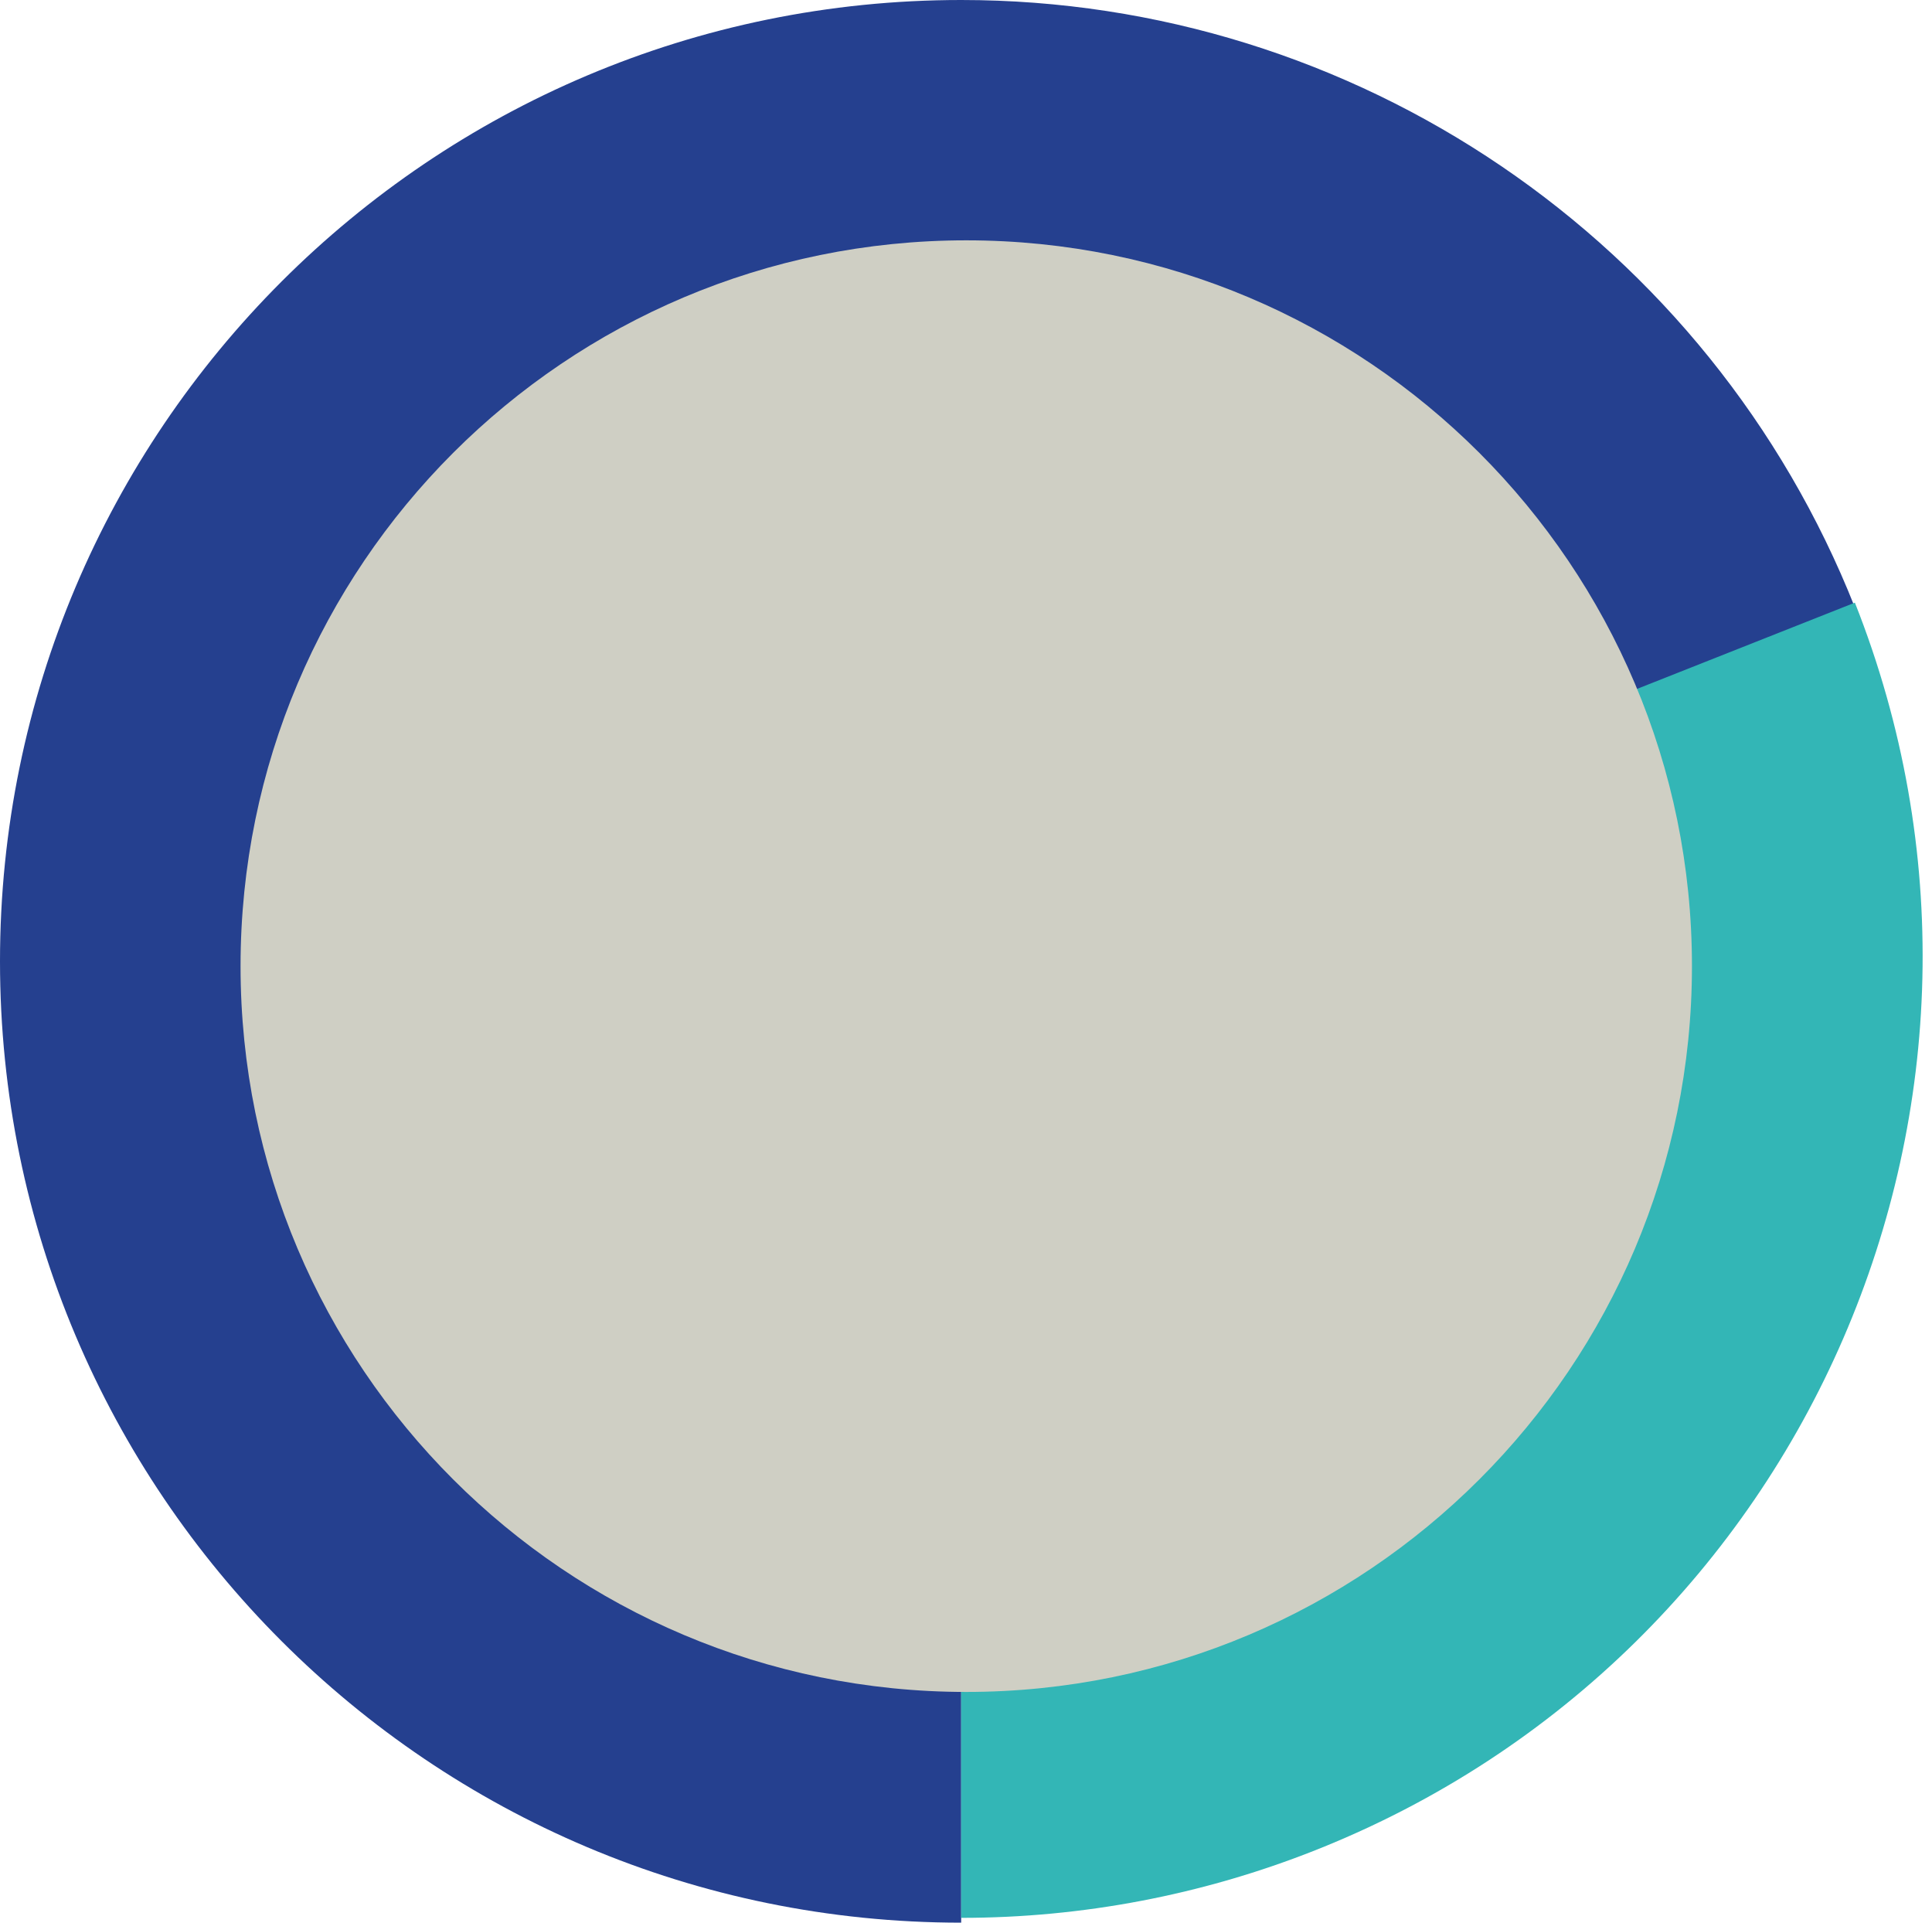
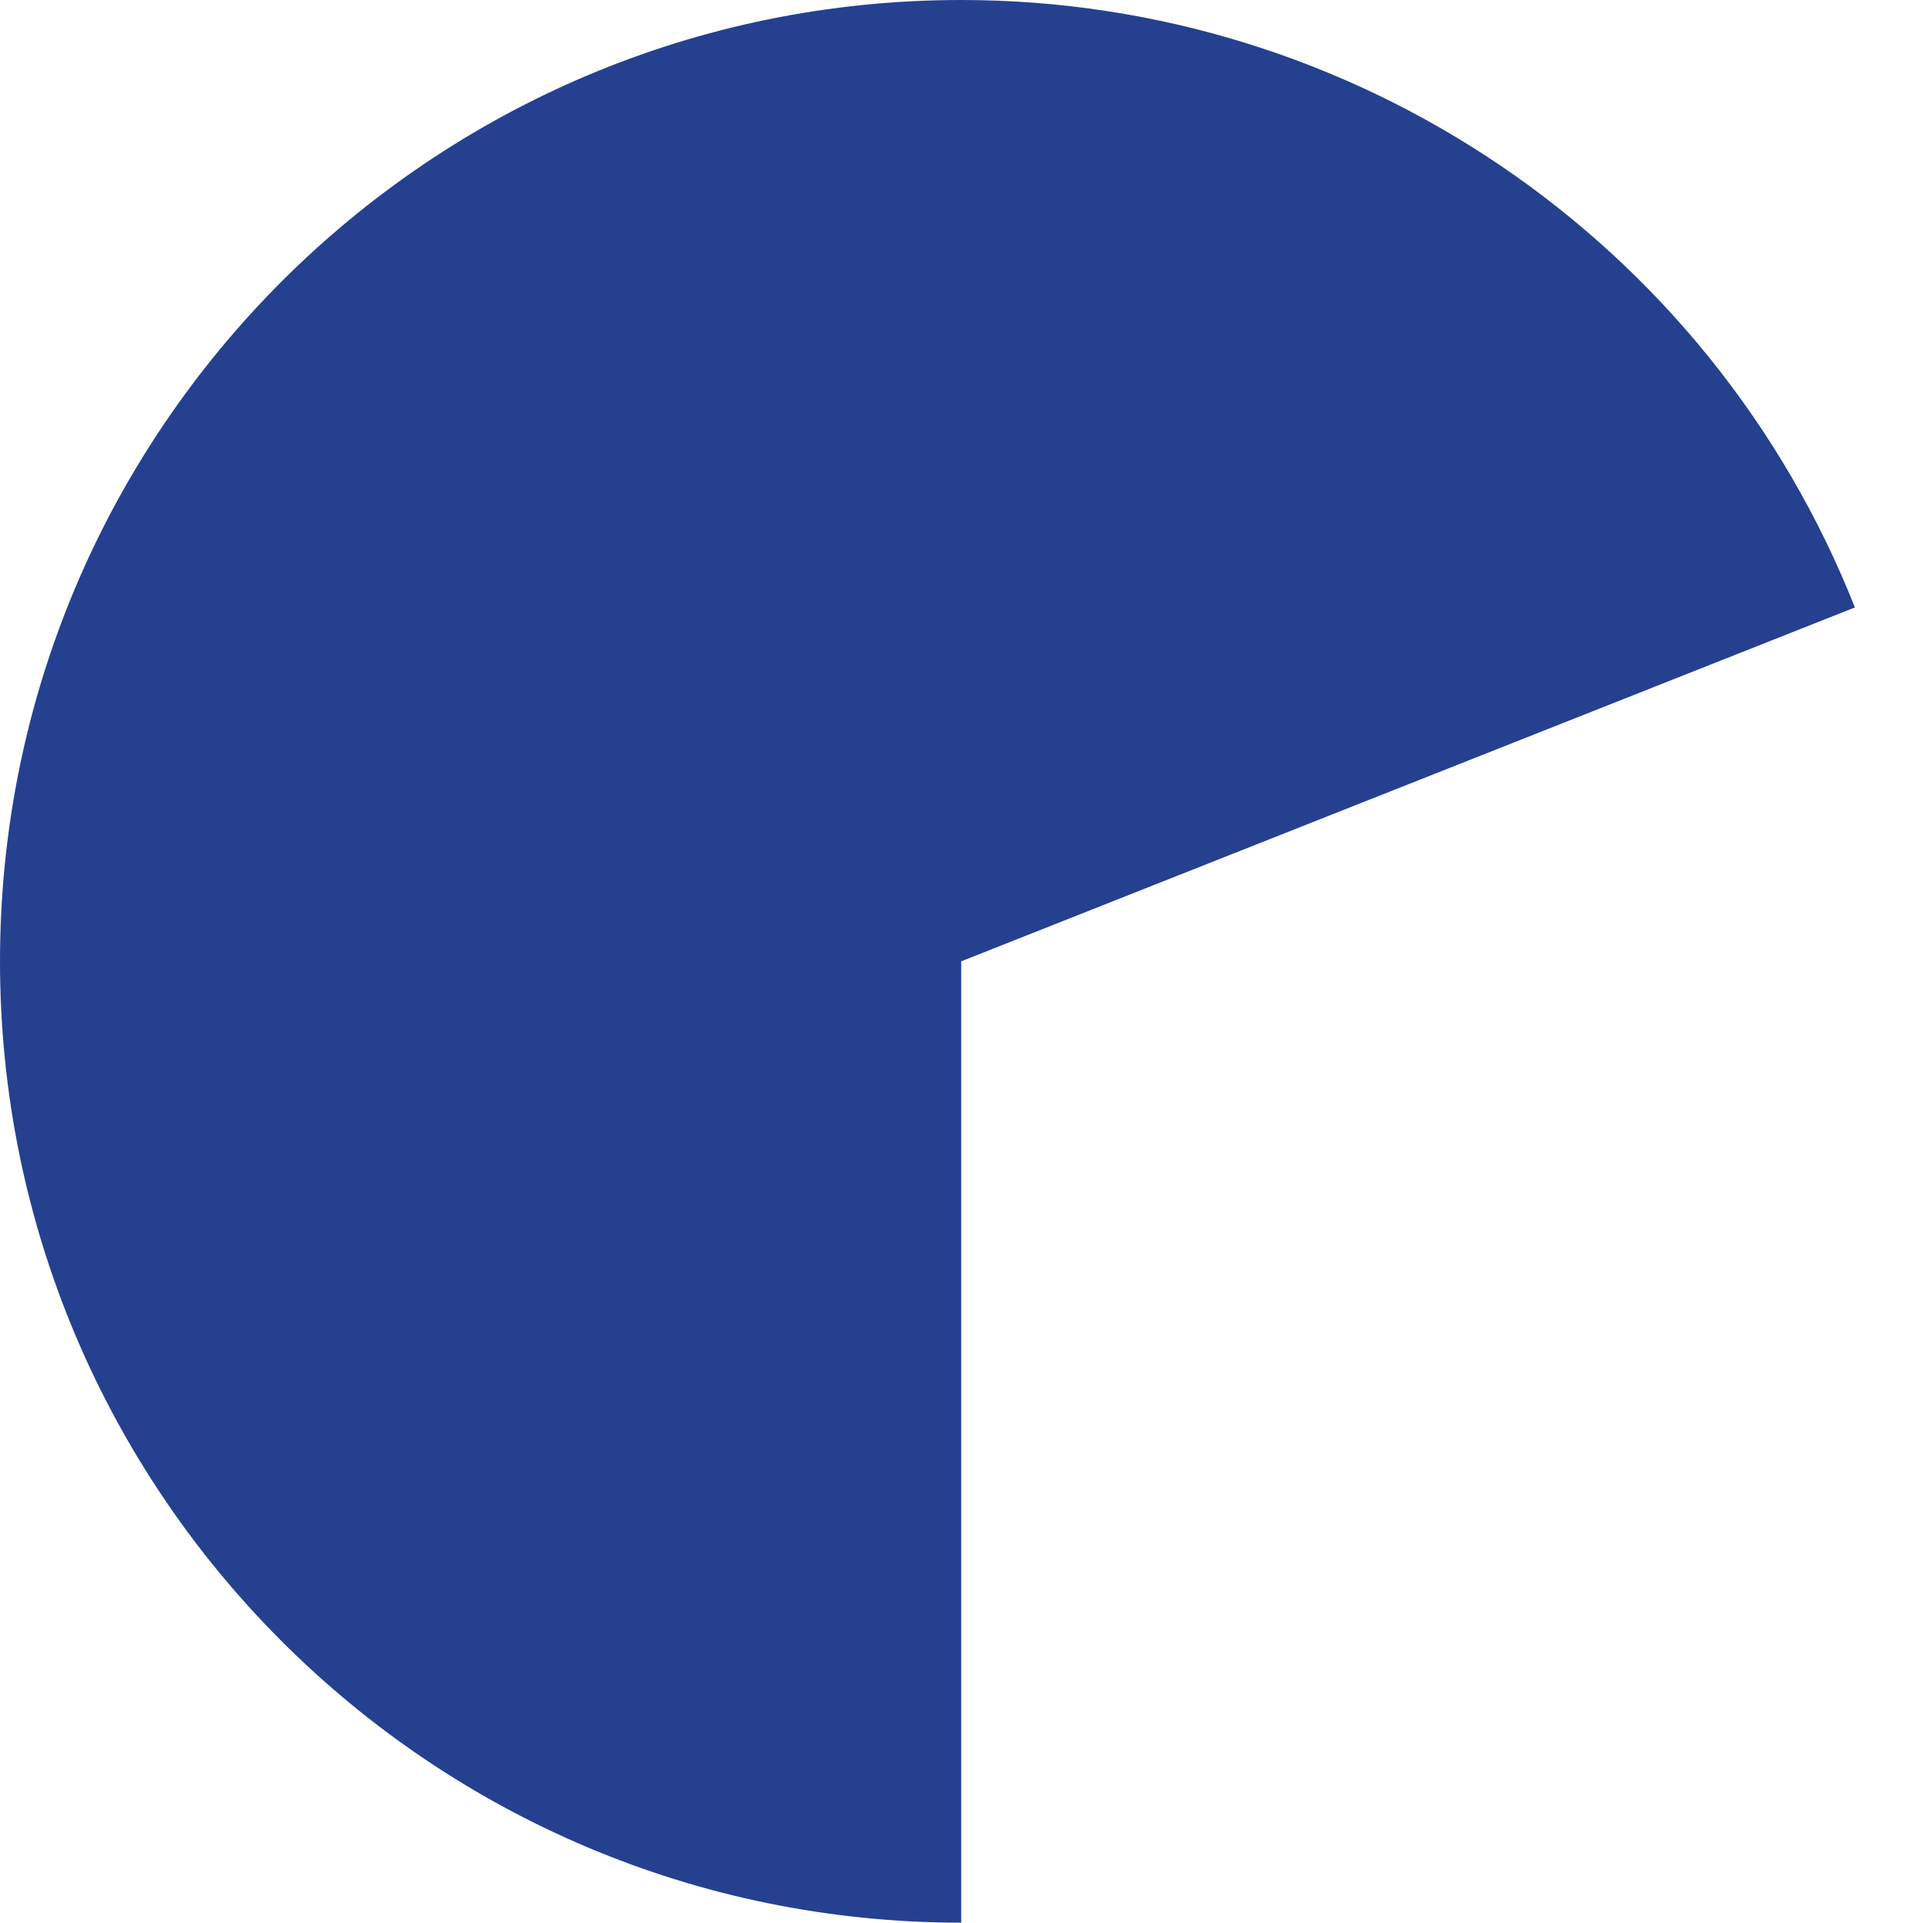
<svg xmlns="http://www.w3.org/2000/svg" width="201" height="200" viewBox="0 0 201 200" fill="none">
  <path d="M100 100L100 200C44.772 200 4.82823e-06 155.228 0 100C-4.82823e-06 44.772 44.772 4.82823e-06 100 0C141.019 -3.58597e-06 177.878 25.049 192.978 63.188L100 100Z" fill="#25408F" />
-   <path d="M100 99.5L192.977 62.688C213.308 114.038 188.162 172.147 136.812 192.478C125.094 197.117 112.603 199.5 100 199.5L100 99.5Z" fill="#33B6B6" />
-   <path d="M25.026 100.5C25.026 58.803 58.829 25 100.526 25C142.224 25 176.026 58.803 176.026 100.5C176.026 142.197 142.224 176 100.526 176C58.829 176 25.026 142.198 25.026 100.5Z" fill="#CFCFC4" />
</svg>